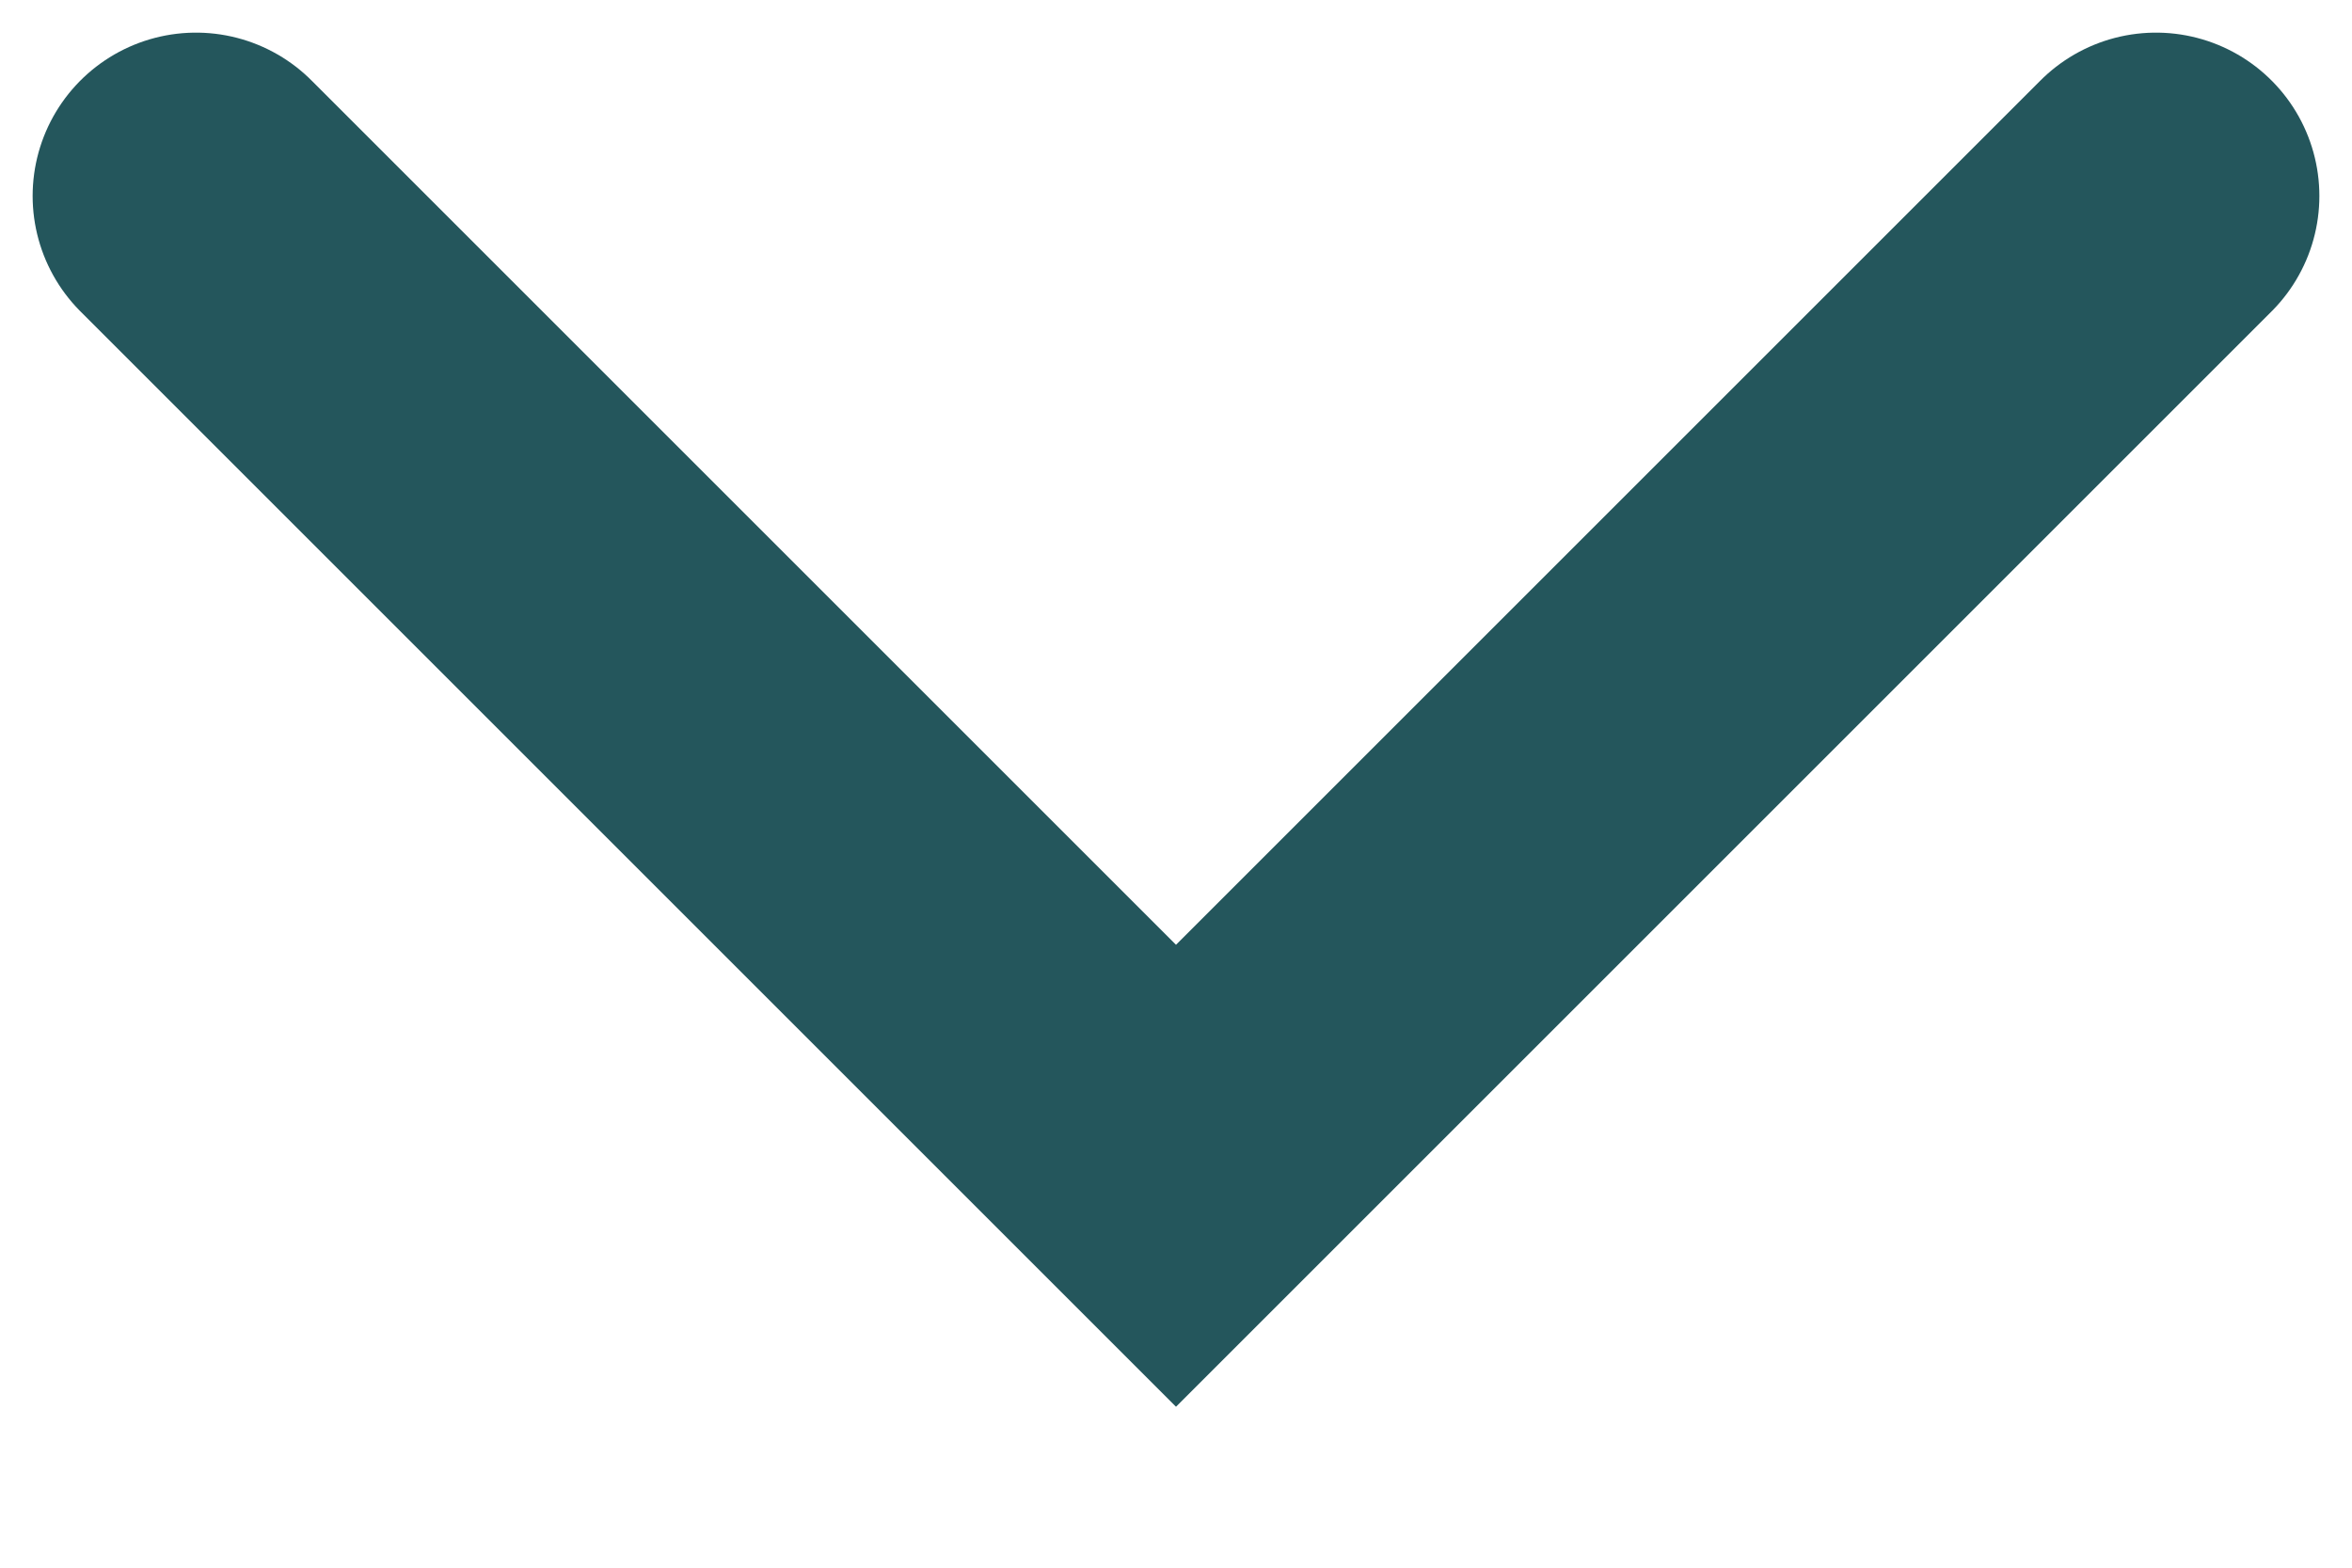
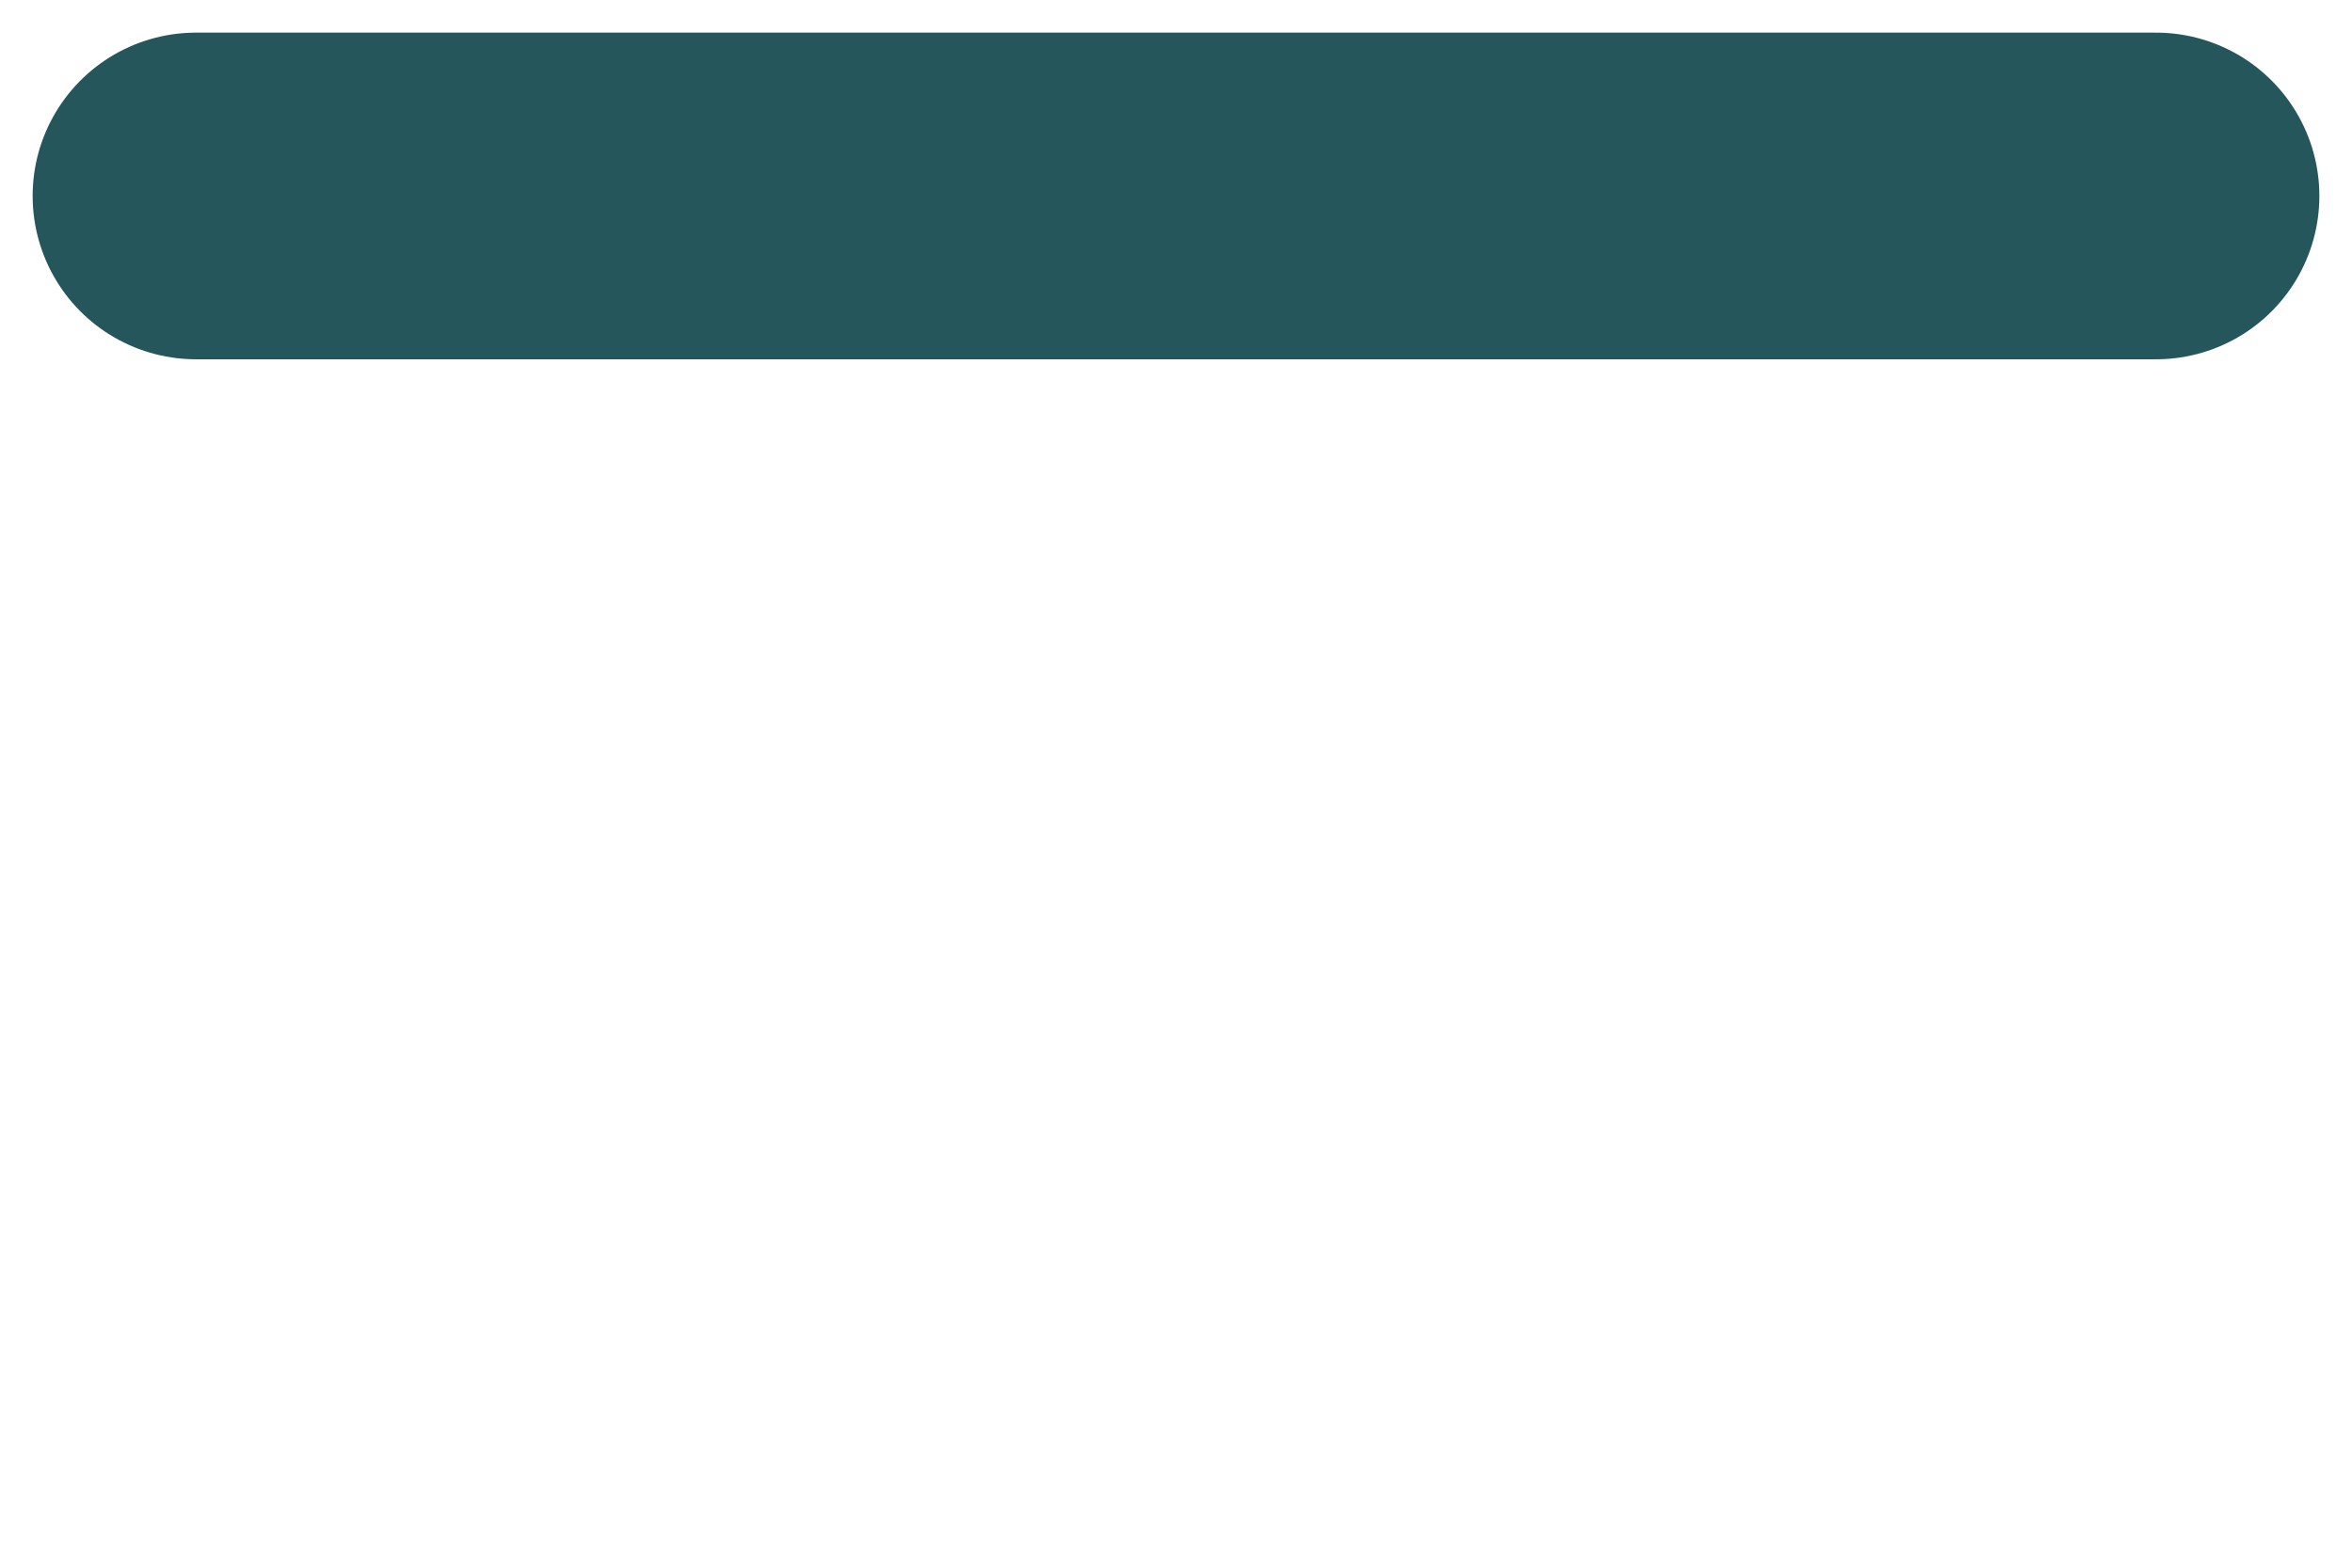
<svg xmlns="http://www.w3.org/2000/svg" fill="none" height="100%" overflow="visible" preserveAspectRatio="none" style="display: block;" viewBox="0 0 12 8" width="100%">
-   <path d="M1 1L6 6L11 1" id="Vector" stroke="#24565C" stroke-linecap="round" stroke-width="1.667" />
+   <path d="M1 1L11 1" id="Vector" stroke="#24565C" stroke-linecap="round" stroke-width="1.667" />
</svg>